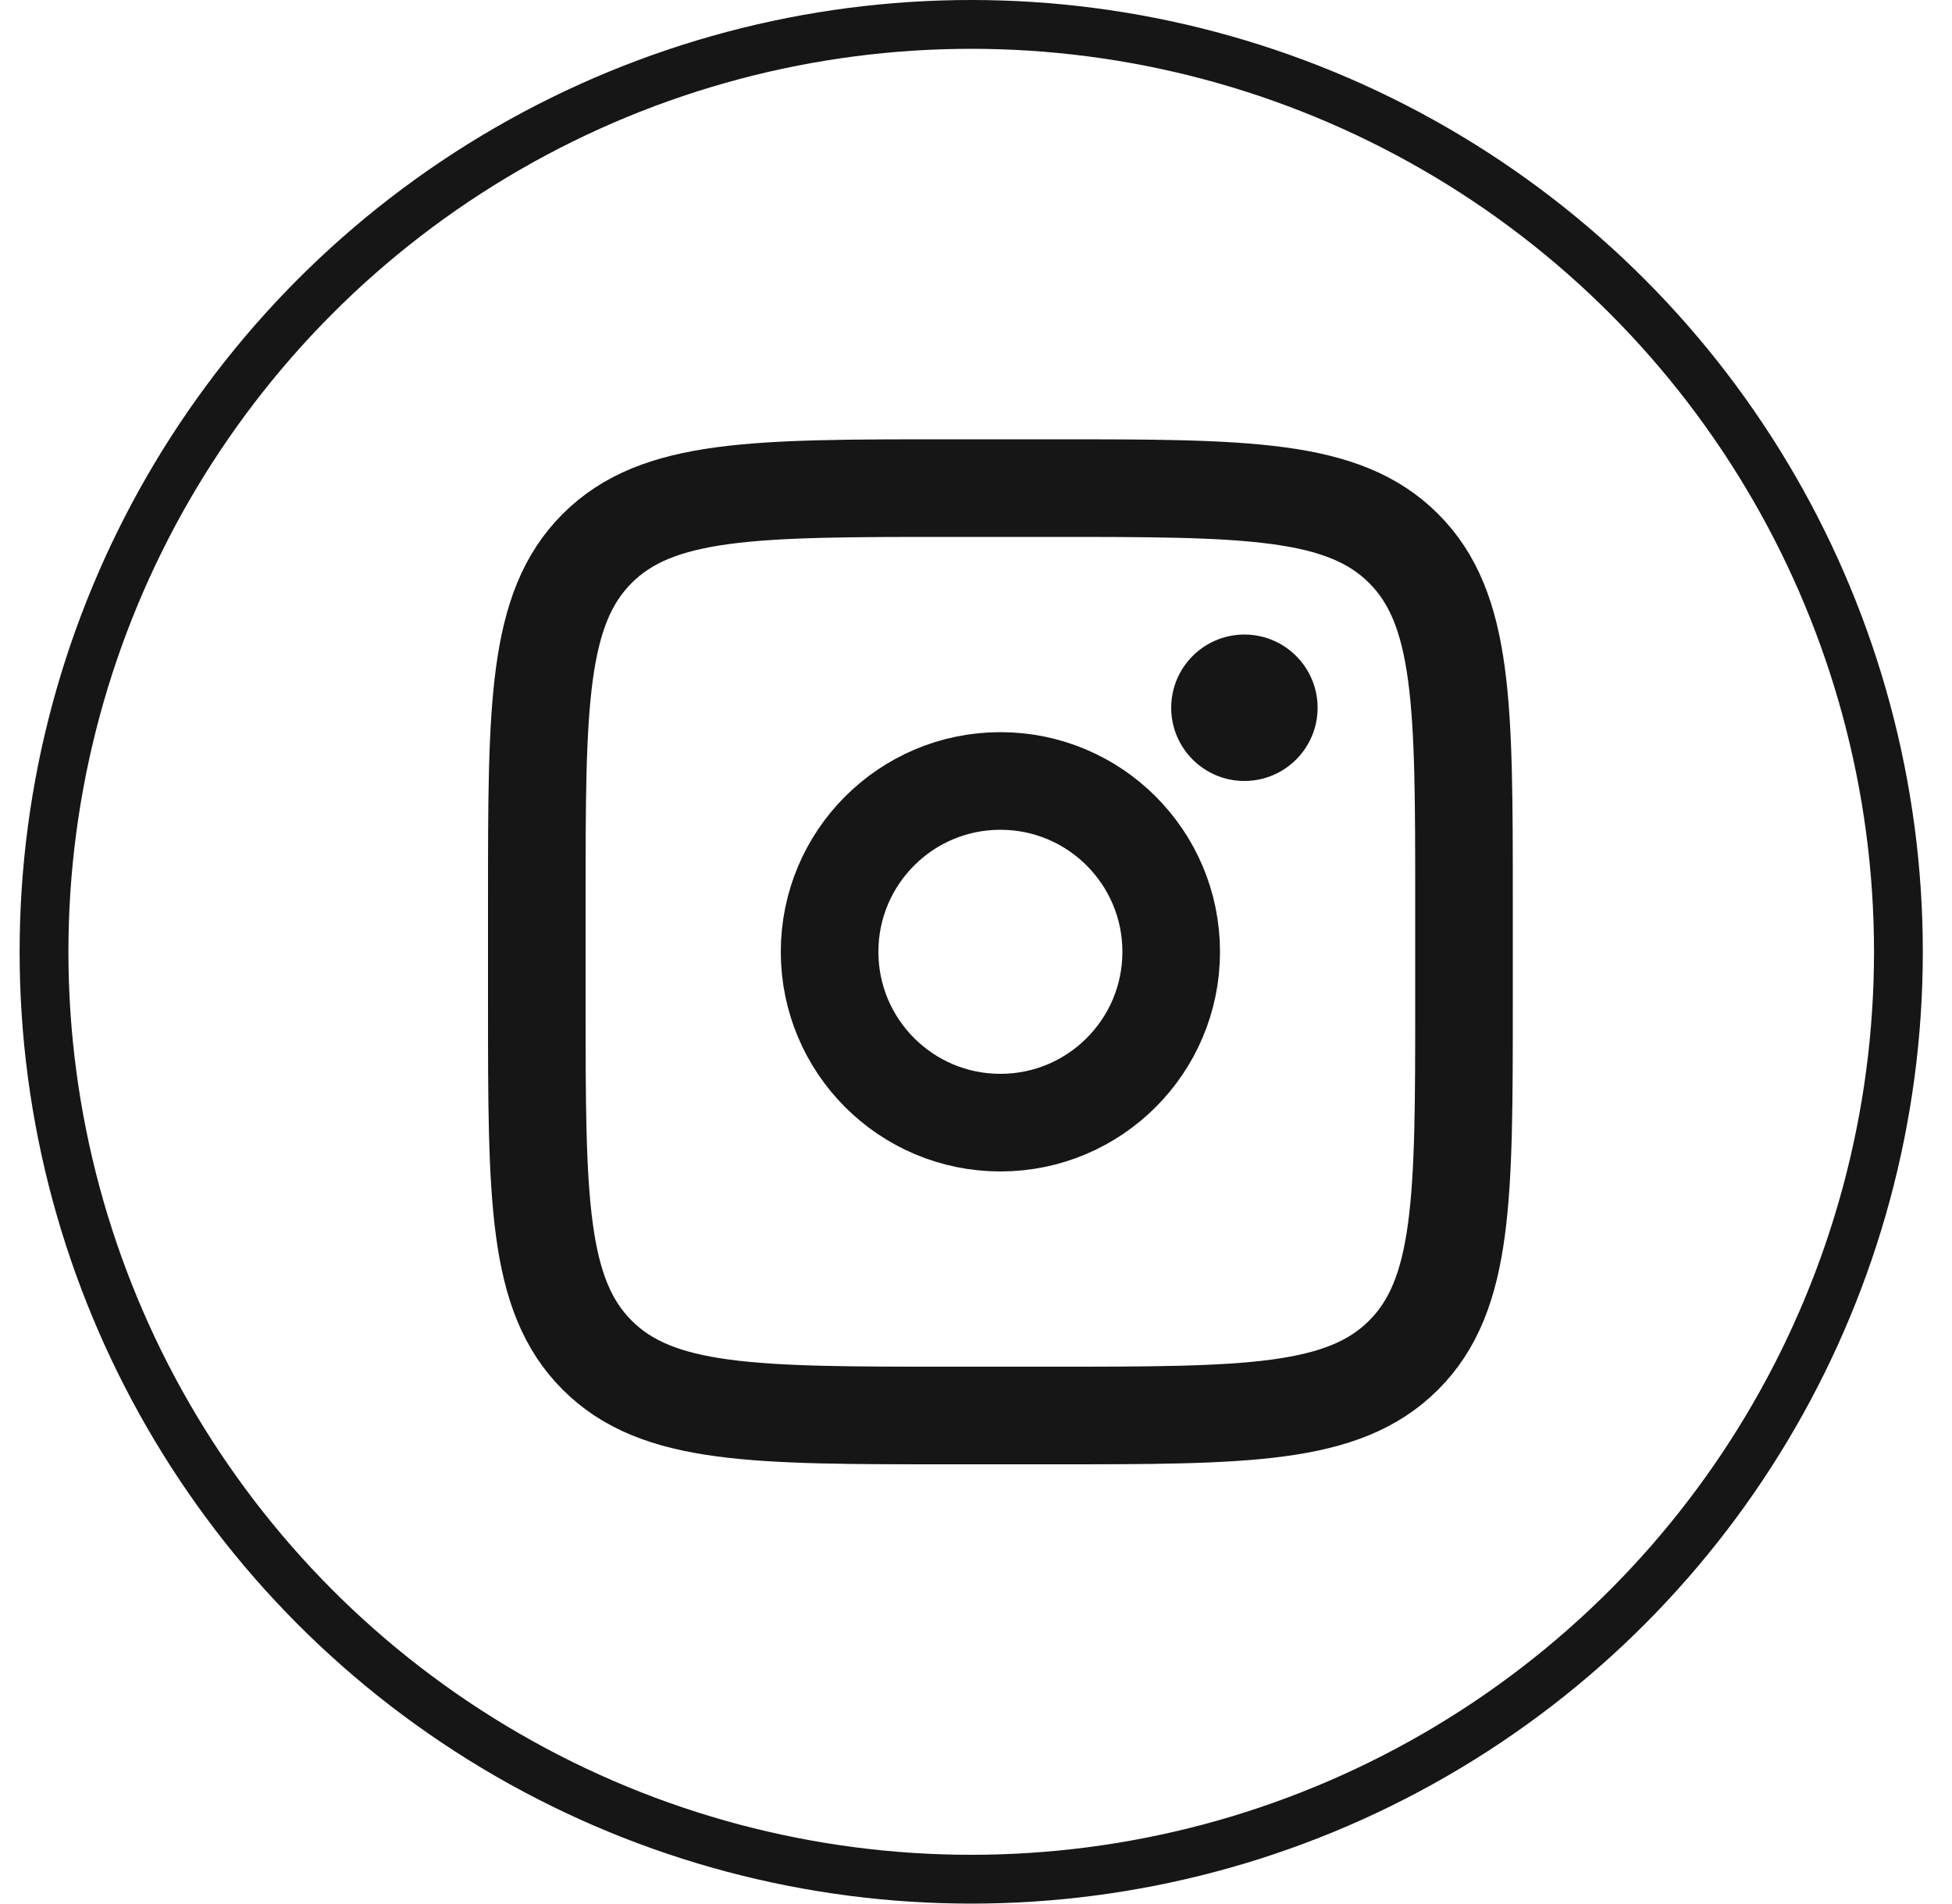
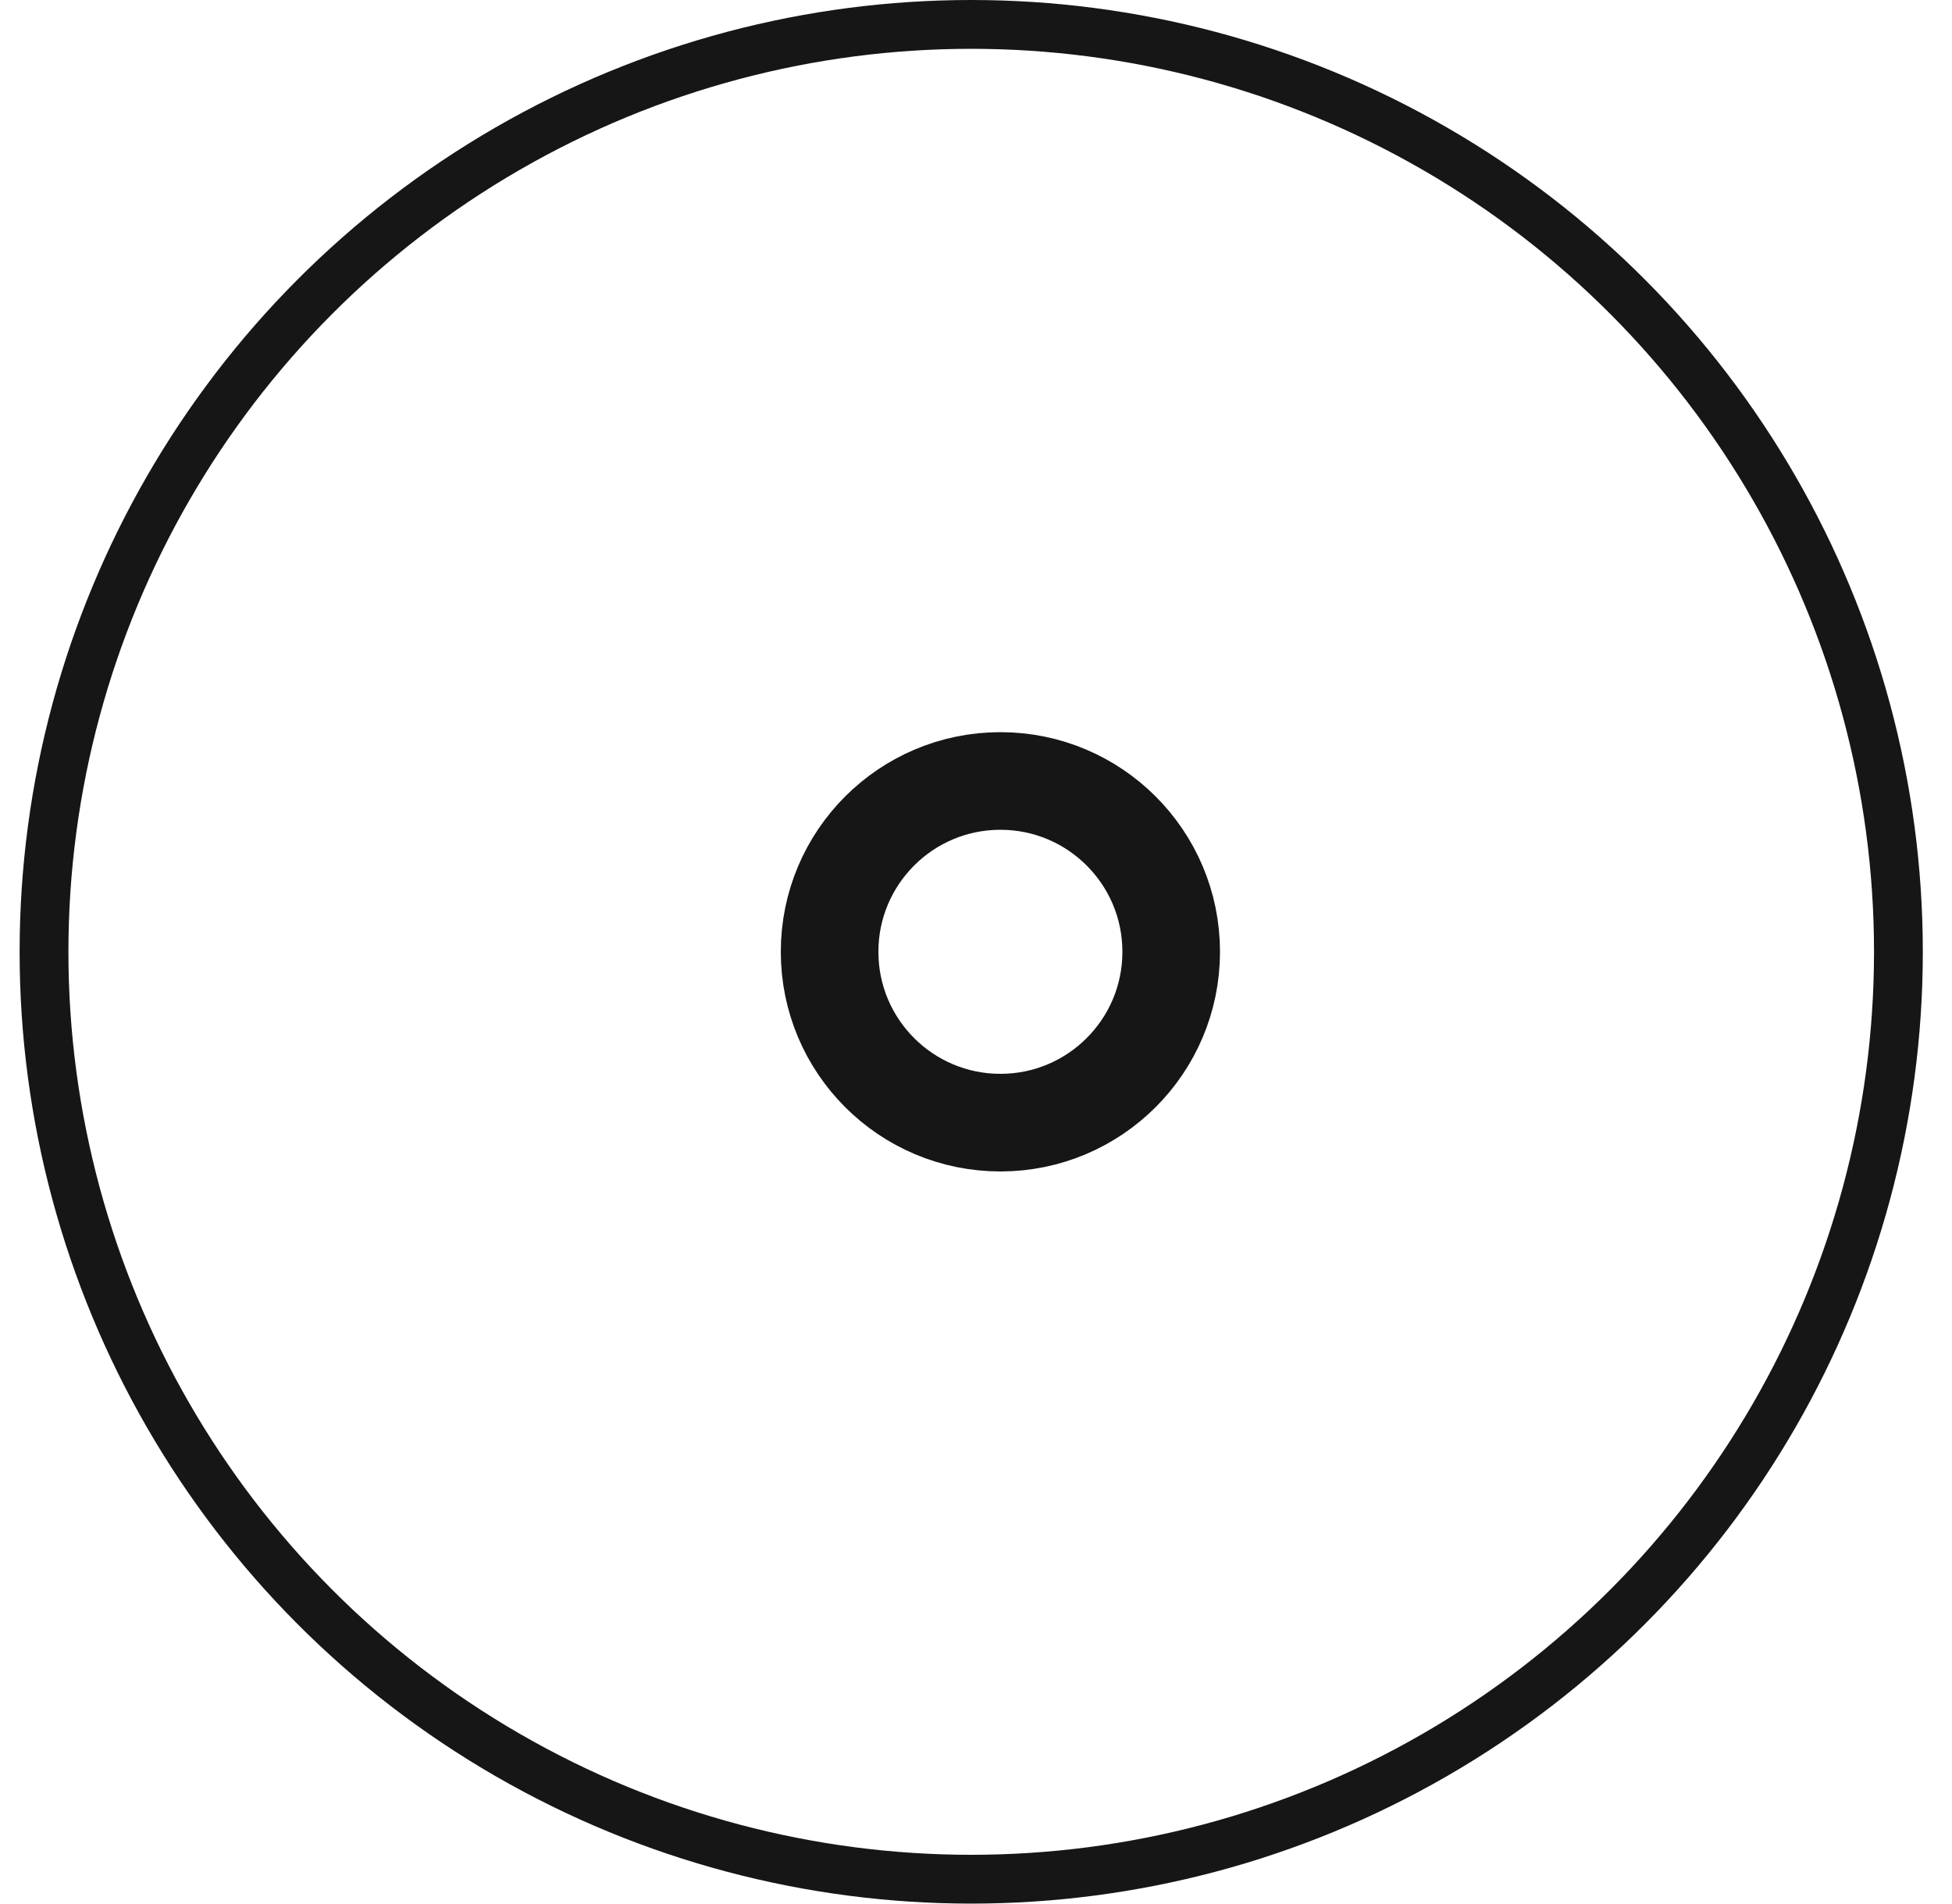
<svg xmlns="http://www.w3.org/2000/svg" width="40" height="39" viewBox="0 0 40 39" fill="none">
-   <path d="M11 18.444C11 14.464 11 12.473 12.237 11.237C13.473 10 15.464 10 19.444 10H21.556C25.536 10 27.527 10 28.763 11.237C30 12.473 30 14.464 30 18.444V20.556C30 24.536 30 26.527 28.763 27.763C27.527 29 25.536 29 21.556 29H19.444C15.464 29 13.473 29 12.237 27.763C11 26.527 11 24.536 11 20.556V18.444Z" stroke="#161616" stroke-width="2" />
-   <path d="M25.5 16C26.328 16 27 15.328 27 14.5C27 13.672 26.328 13 25.5 13C24.672 13 24 13.672 24 14.5C24 15.328 24.672 16 25.5 16Z" fill="#161616" />
  <path d="M20.5 23C22.433 23 24 21.433 24 19.5C24 17.567 22.433 16 20.5 16C18.567 16 17 17.567 17 19.5C17 21.433 18.567 23 20.5 23Z" stroke="#161616" stroke-width="2" />
  <circle cx="19.902" cy="19.5" r="19" stroke="#161616" />
</svg>